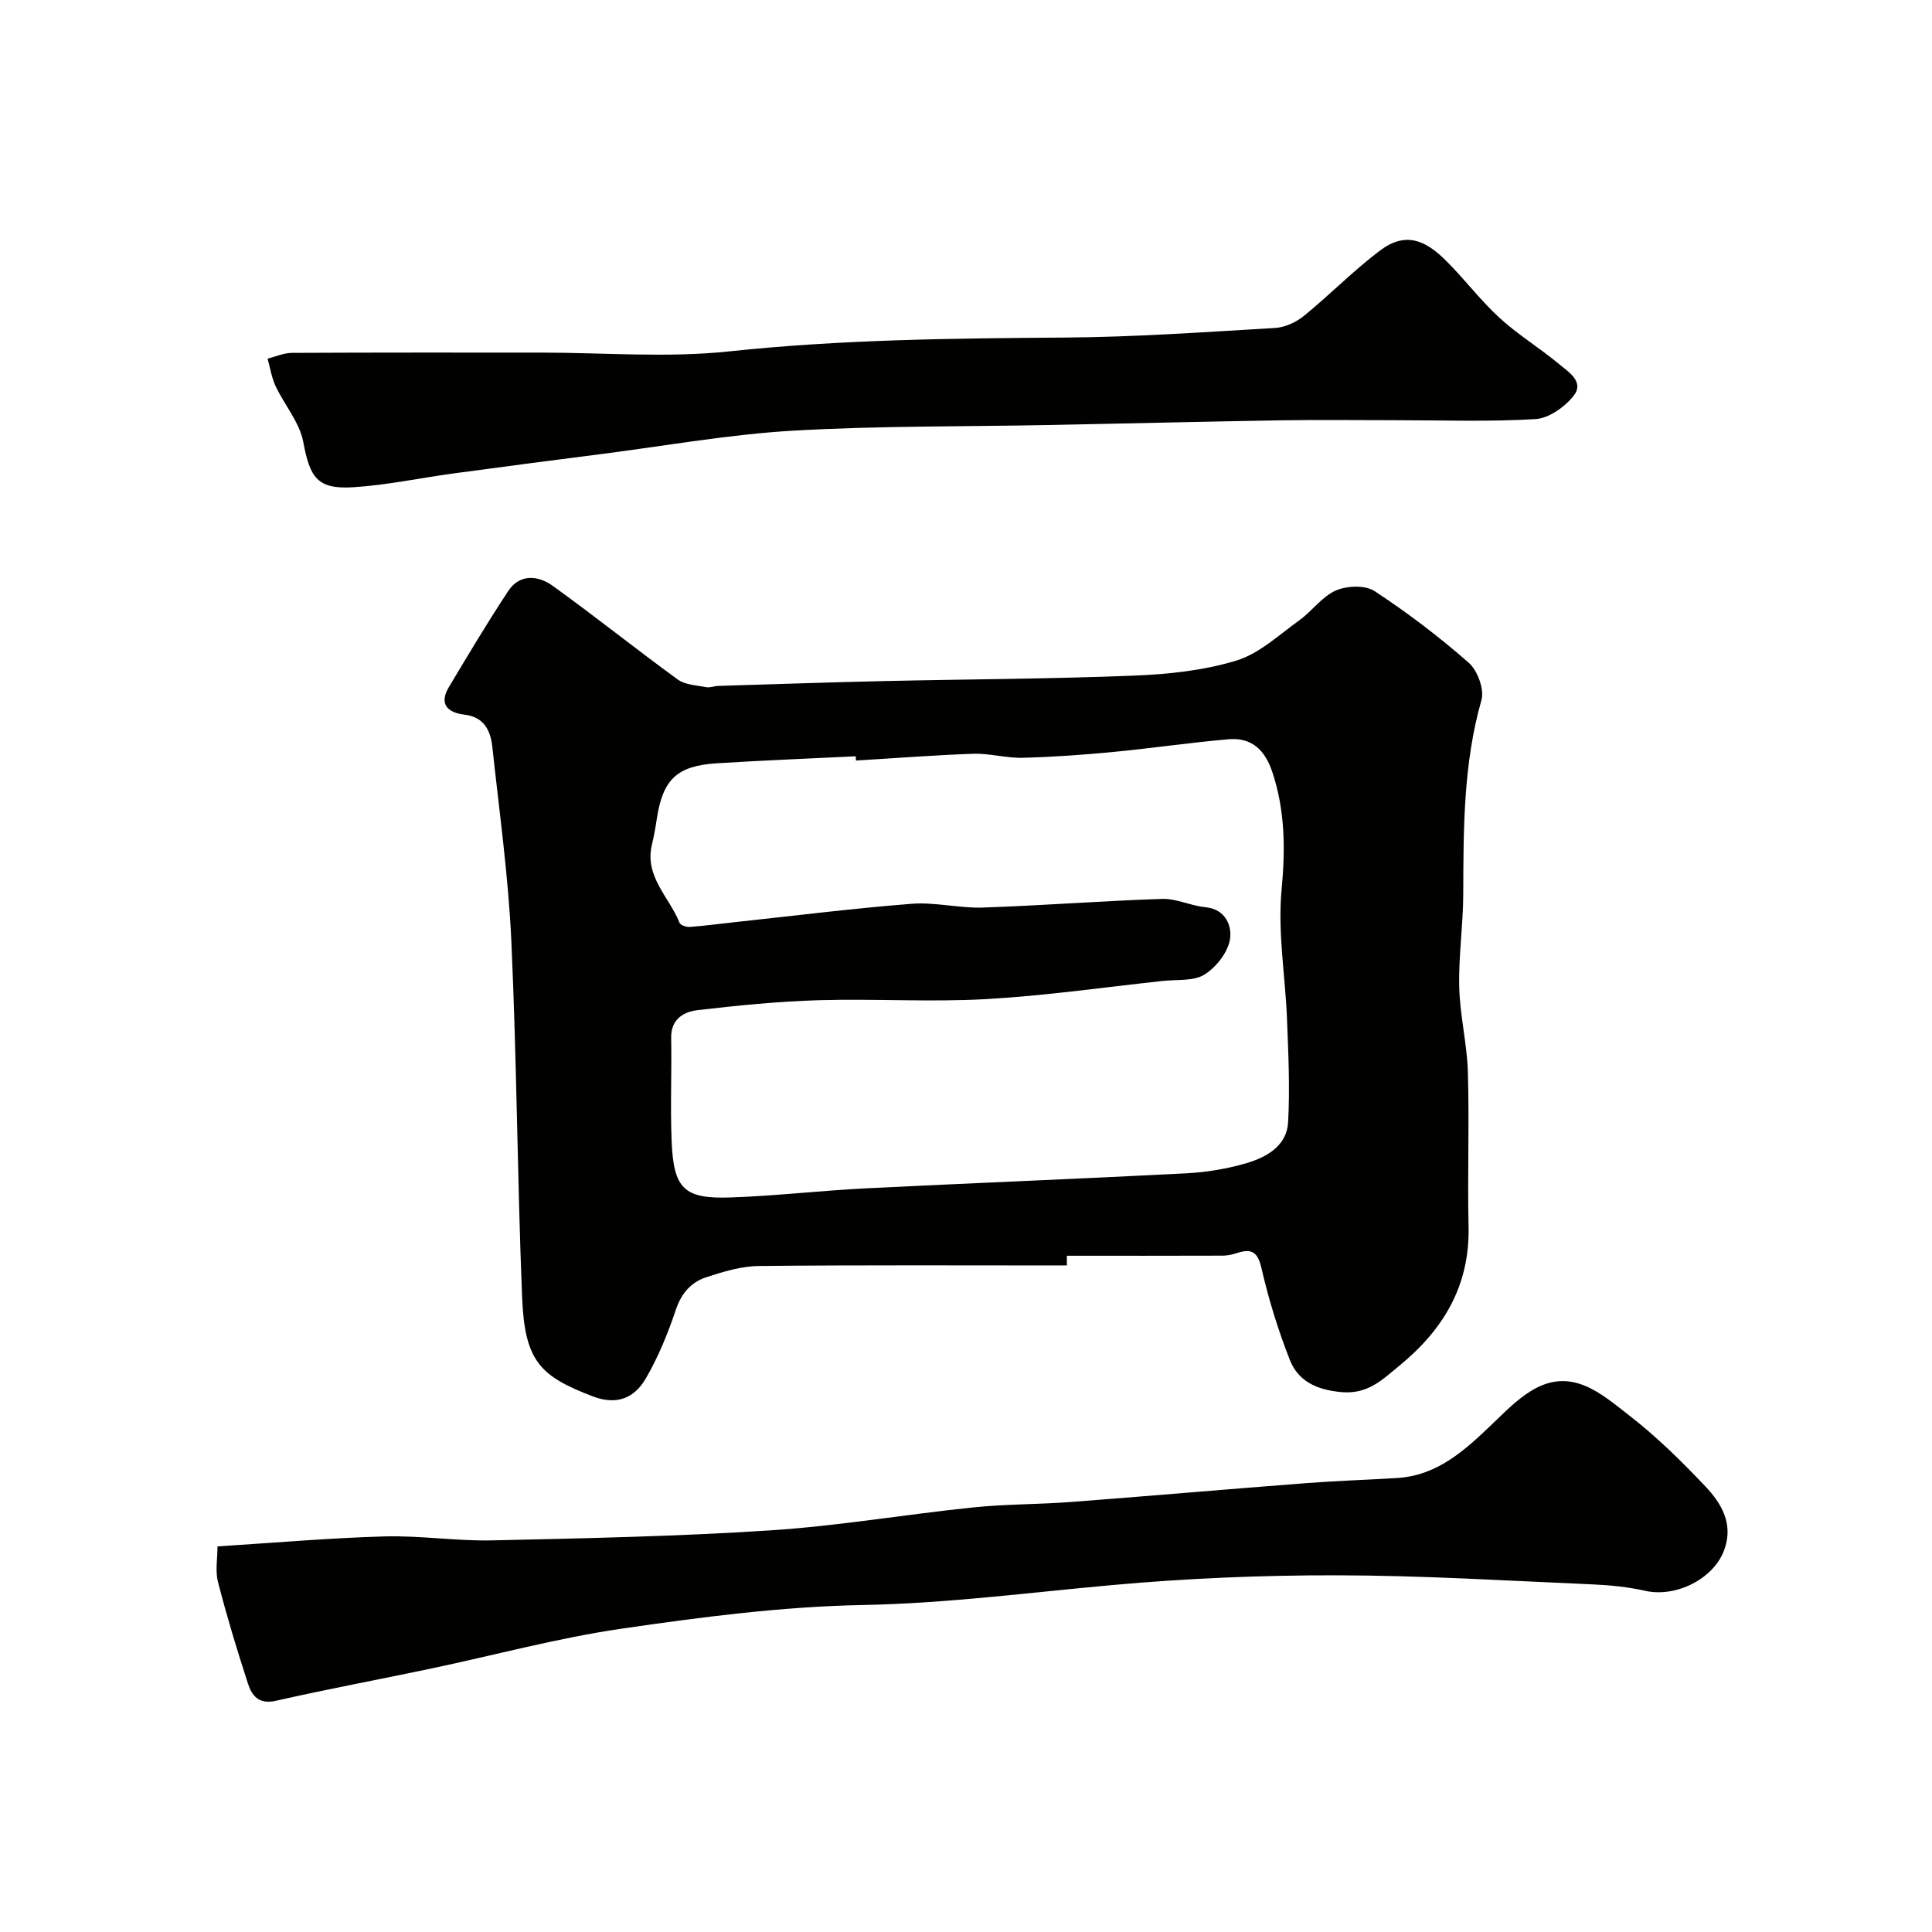
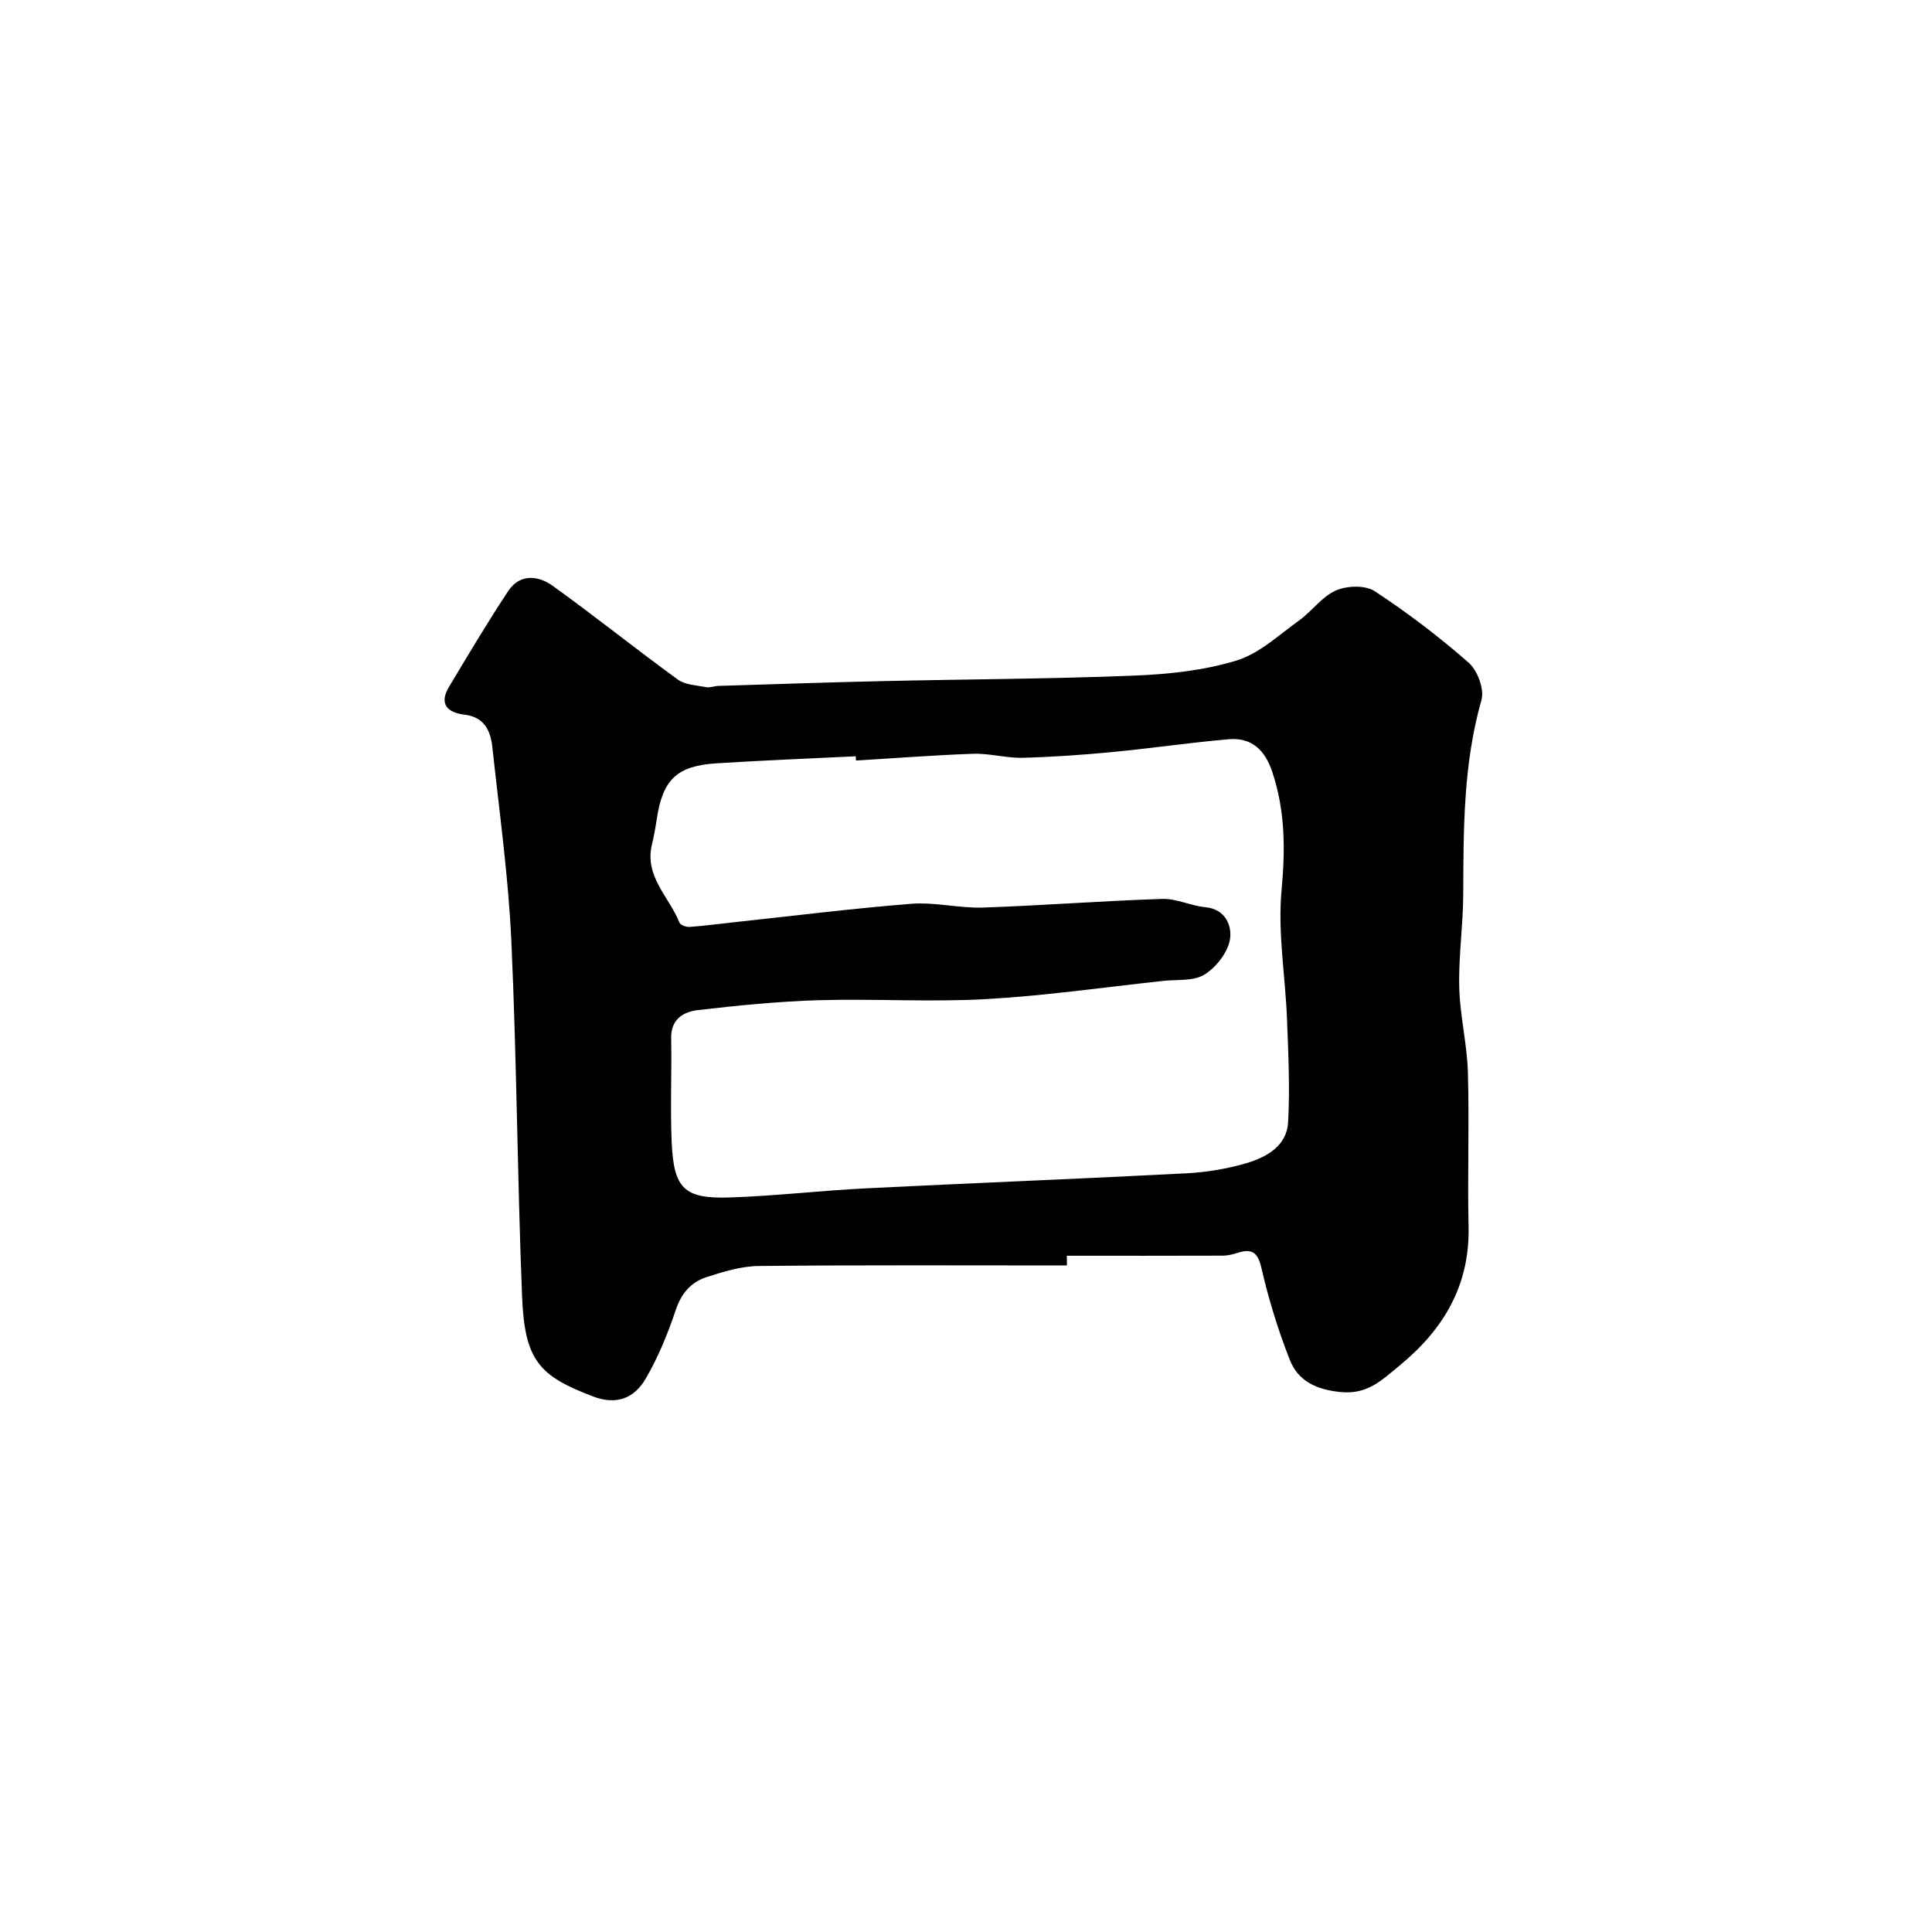
<svg xmlns="http://www.w3.org/2000/svg" enable-background="new 0 0 400 400" viewBox="0 0 400 400">
  <g fill="#010100">
    <path d="m220.89 262c-21.26 0-42.51-.11-63.77.11-3.66.04-7.4 1.18-10.93 2.34-3.13 1.03-5.13 3.33-6.27 6.74-1.64 4.89-3.63 9.77-6.22 14.22-2.32 3.98-5.92 5.62-10.95 3.7-11.03-4.22-14.12-7.31-14.66-20.67-.98-24.51-1.1-49.06-2.22-73.56-.61-13.42-2.49-26.79-3.93-40.17-.37-3.4-1.65-6.26-5.79-6.75-3.43-.41-5.35-2.15-3.2-5.73 4-6.68 7.98-13.38 12.27-19.86 2.4-3.63 6.21-3.24 9.2-1.09 8.76 6.3 17.18 13.06 25.91 19.41 1.54 1.12 3.9 1.19 5.91 1.58.77.15 1.63-.23 2.45-.26 11.43-.35 22.86-.74 34.29-1 17.26-.39 34.53-.44 51.78-1.13 7.12-.28 14.43-1.05 21.2-3.11 4.75-1.44 8.82-5.31 13.02-8.32 2.66-1.91 4.71-4.93 7.59-6.19 2.28-1.01 6.08-1.15 8.03.13 6.82 4.47 13.36 9.45 19.48 14.82 1.83 1.6 3.27 5.52 2.64 7.73-3.77 13.21-3.72 26.66-3.77 40.17-.02 6.43-.99 12.87-.83 19.29.14 5.87 1.62 11.71 1.79 17.58.31 10.65-.1 21.32.14 31.98.27 12.21-5.18 21.3-14.34 28.81-3.63 2.98-6.59 5.99-12.14 5.44-5.06-.5-8.8-2.27-10.54-6.69-2.42-6.16-4.39-12.56-5.87-19.01-.8-3.47-2.16-4.03-5.1-3.07-.92.3-1.92.52-2.88.53-10.77.04-21.53.02-32.3.02.01.68.01 1.34.01 2.01zm-43.67-104.54c-.02-.29-.03-.59-.05-.88-9.59.47-19.18.85-28.76 1.45-8.28.52-11.19 3.35-12.43 11.53-.27 1.77-.58 3.54-1 5.28-1.61 6.63 3.59 10.87 5.7 16.19.2.51 1.41.93 2.12.88 3.09-.22 6.17-.65 9.26-.98 12.22-1.31 24.43-2.85 36.68-3.81 4.88-.38 9.88.95 14.8.78 12.36-.42 24.7-1.39 37.05-1.79 2.97-.1 5.96 1.43 8.99 1.72 4.28.41 5.49 4 5.08 6.61-.43 2.72-2.85 5.82-5.28 7.33-2.26 1.41-5.69 1-8.61 1.32-12.22 1.32-24.42 3.08-36.68 3.77-11.48.64-23.03-.11-34.54.22-8.37.25-16.74 1.08-25.06 2.05-2.94.34-5.6 1.85-5.53 5.77.13 7.16-.2 14.33.1 21.48.41 9.74 2.57 11.87 12.16 11.54 9.38-.32 18.72-1.42 28.09-1.89 22.11-1.1 44.24-1.96 66.34-3.11 4.19-.22 8.46-.93 12.48-2.12 4.14-1.23 8.29-3.58 8.56-8.44.39-7.1.05-14.25-.23-21.36-.34-8.9-1.94-17.88-1.13-26.66.79-8.48.77-16.49-1.93-24.56-1.5-4.48-4.25-7.12-8.96-6.73-7.99.68-15.94 1.87-23.93 2.63-6.23.6-12.49 1.05-18.74 1.21-3.42.09-6.87-.94-10.29-.83-8.09.28-16.17.92-24.26 1.4z" />
-     <path d="m45.03 320.16c11.84-.74 23.18-1.74 34.54-2.06 7.42-.21 14.87.98 22.29.82 19.2-.43 38.42-.82 57.58-2.07 14.04-.91 27.98-3.3 41.99-4.75 6.73-.7 13.53-.62 20.29-1.13 16.28-1.24 32.54-2.66 48.81-3.91 6.25-.48 12.52-.67 18.78-1.06 8.43-.53 14.12-5.88 19.79-11.31 2.46-2.36 4.9-4.85 7.76-6.64 8.45-5.3 14.66.51 20.6 5.12 5.6 4.35 10.72 9.39 15.6 14.55 3.35 3.54 5.9 7.79 3.92 13.19-2.19 5.99-9.99 9.89-16.37 8.45-3.49-.79-7.12-1.16-10.7-1.32-17.69-.76-35.39-1.86-53.08-1.89-15.51-.03-31.08.62-46.53 2.02-17.22 1.55-34.3 3.8-51.68 4.13-16.68.32-33.39 2.49-49.93 4.9-13.34 1.95-26.44 5.52-39.65 8.3-10.63 2.24-21.32 4.22-31.92 6.63-3.57.81-4.98-1.07-5.8-3.61-2.25-6.91-4.36-13.88-6.17-20.92-.62-2.29-.12-4.87-.12-7.44z" />
-     <path d="m288.92 87c-7.83 0-15.67-.1-23.5.02-15.97.26-31.93.66-47.9.97-17.8.35-35.63.15-53.38 1.18-13.05.76-26.01 3.08-39 4.75-10.39 1.33-20.78 2.68-31.16 4.09-6.96.94-13.87 2.43-20.86 2.87-7.43.46-8.96-2-10.33-9.37-.76-4.06-3.89-7.65-5.73-11.56-.83-1.77-1.12-3.79-1.66-5.7 1.68-.42 3.36-1.18 5.05-1.19 17.15-.09 34.32-.06 51.48-.06 13.02 0 26.16 1.12 39.04-.25 23.13-2.46 46.24-2.7 69.43-2.86 14.54-.1 29.08-1.14 43.6-1.99 2.05-.12 4.36-1.19 5.98-2.51 5.35-4.36 10.21-9.35 15.71-13.5 5.35-4.04 9.45-2.09 13.55 1.94 3.88 3.82 7.17 8.26 11.18 11.94 3.83 3.52 8.36 6.27 12.37 9.61 1.98 1.65 5.32 3.68 2.98 6.61-1.83 2.29-5.1 4.61-7.86 4.78-9.64.58-19.33.23-28.99.23z" />
  </g>
</svg>